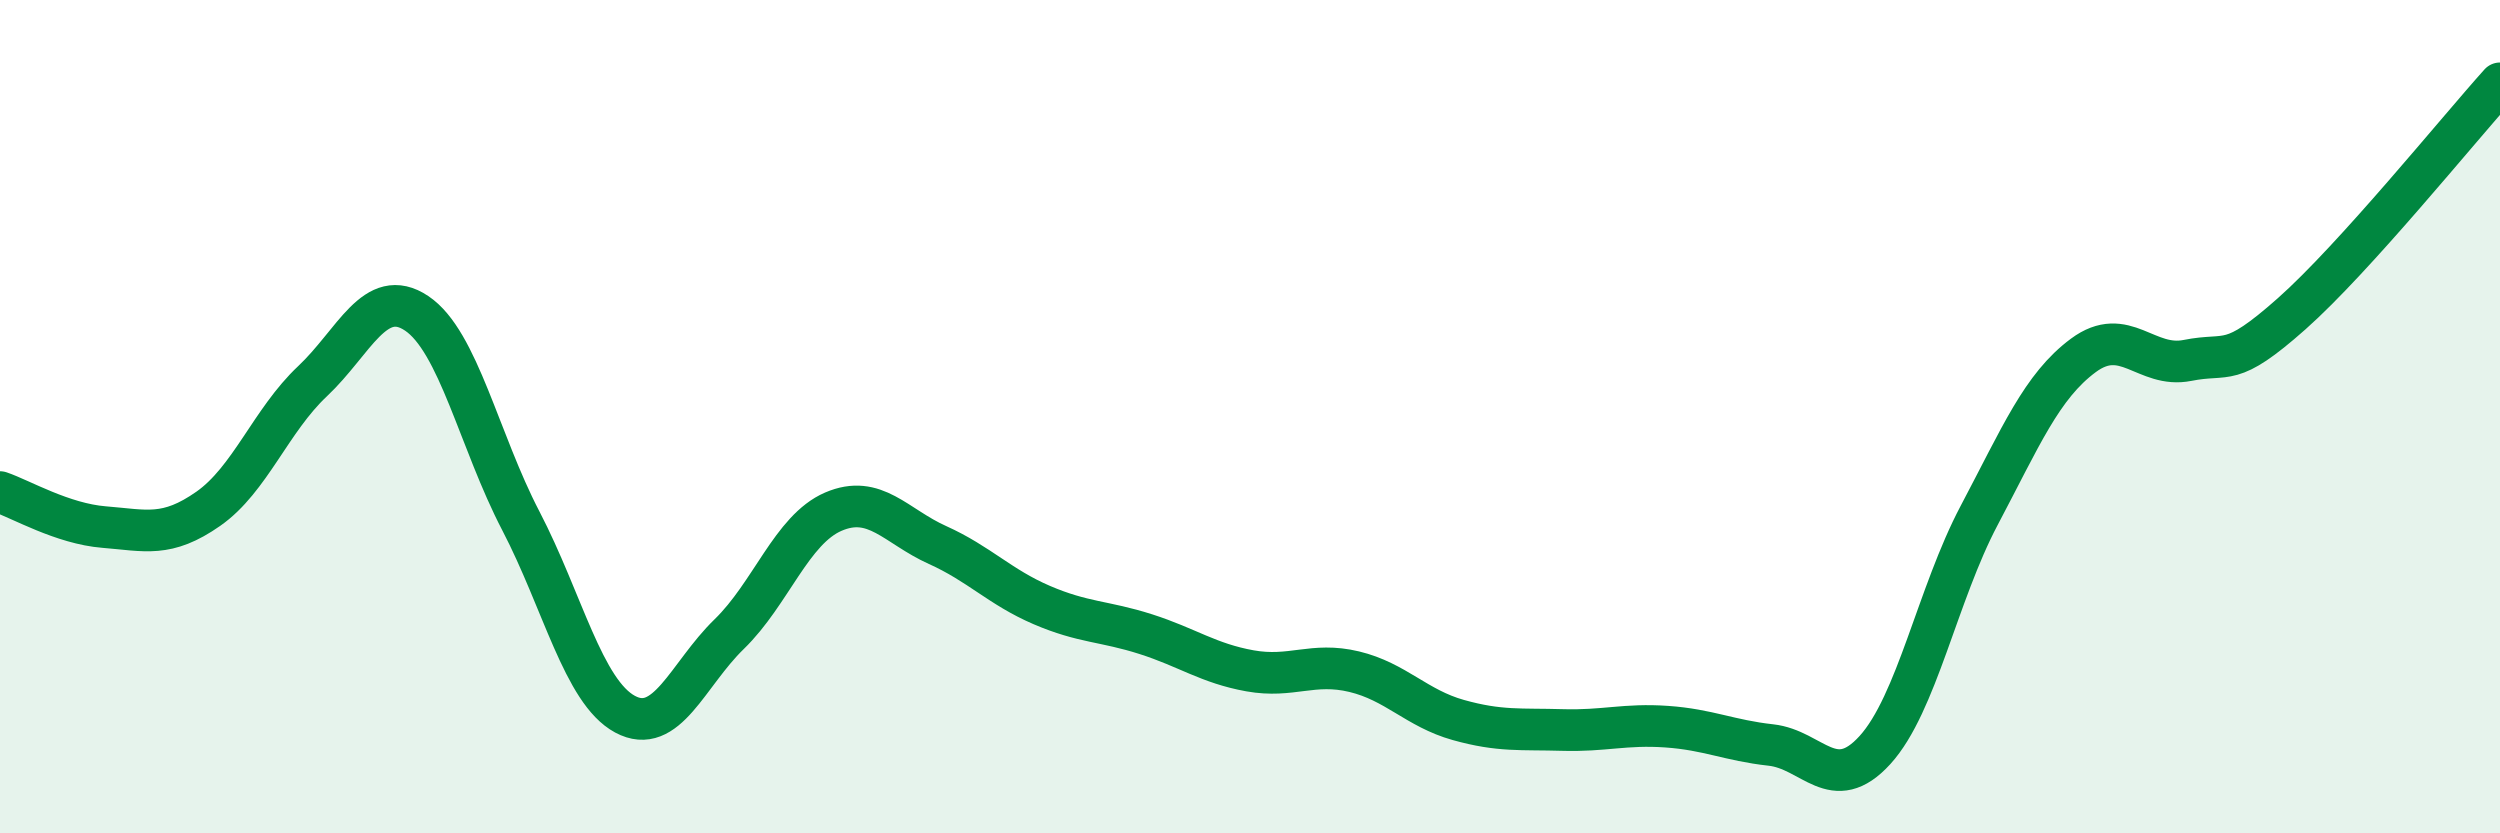
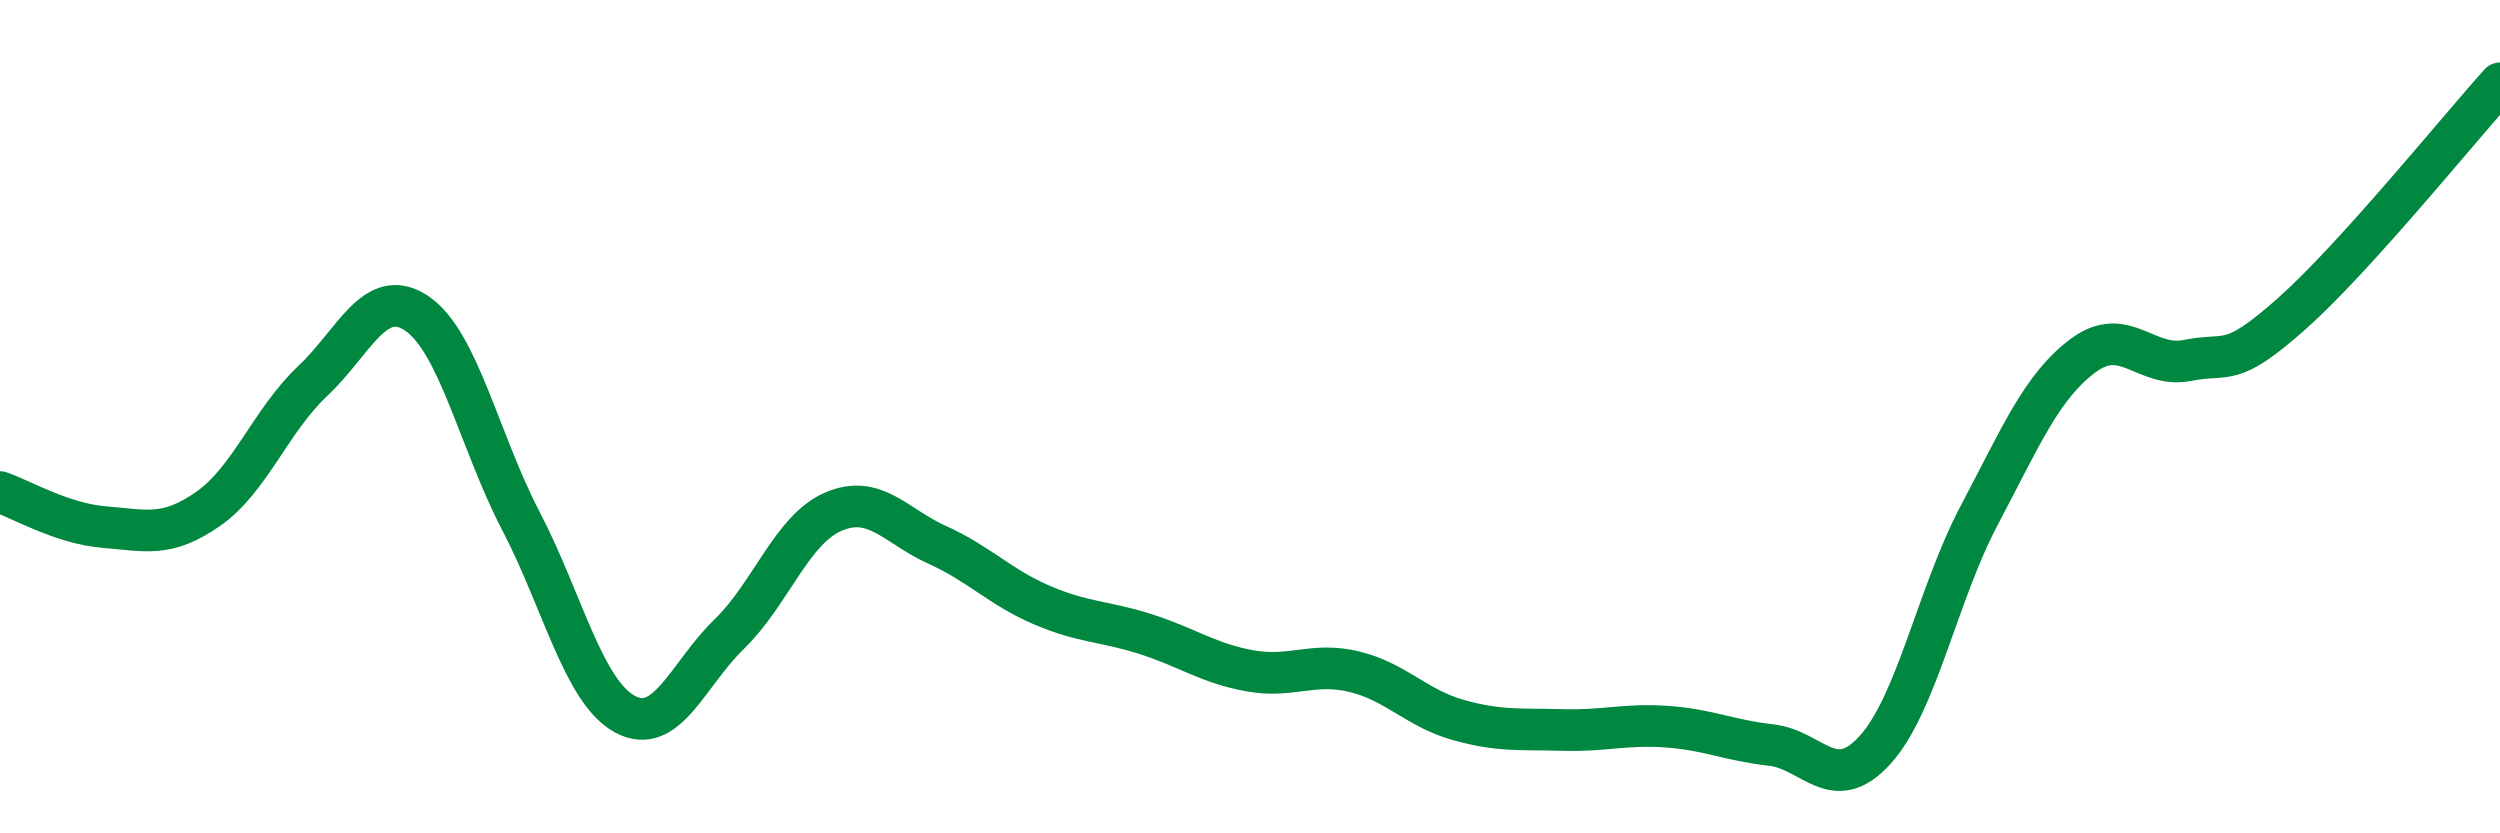
<svg xmlns="http://www.w3.org/2000/svg" width="60" height="20" viewBox="0 0 60 20">
-   <path d="M 0,11.81 C 0.5,11.98 1.5,12.57 2.5,12.65 C 3.5,12.73 4,12.91 5,12.21 C 6,11.51 6.5,10.09 7.5,9.15 C 8.5,8.21 9,6.85 10,7.52 C 11,8.19 11.5,10.58 12.5,12.5 C 13.5,14.42 14,16.6 15,17.14 C 16,17.68 16.5,16.19 17.5,15.22 C 18.5,14.25 19,12.71 20,12.28 C 21,11.85 21.5,12.63 22.5,13.08 C 23.5,13.53 24,14.09 25,14.52 C 26,14.95 26.5,14.9 27.5,15.22 C 28.5,15.54 29,15.92 30,16.1 C 31,16.28 31.5,15.88 32.5,16.12 C 33.5,16.36 34,17 35,17.28 C 36,17.56 36.5,17.49 37.5,17.52 C 38.5,17.55 39,17.37 40,17.44 C 41,17.51 41.5,17.77 42.5,17.88 C 43.5,17.99 44,19.1 45,18 C 46,16.9 46.5,14.26 47.5,12.37 C 48.5,10.48 49,9.27 50,8.53 C 51,7.79 51.5,8.85 52.5,8.65 C 53.5,8.45 53.5,8.86 55,7.53 C 56.5,6.2 59,3.11 60,2L60 20L0 20Z" fill="#008740" opacity="0.1" stroke-linecap="round" stroke-linejoin="round" />
  <path d="M 0,11.81 C 0.5,11.98 1.5,12.57 2.5,12.65 C 3.5,12.73 4,12.91 5,12.21 C 6,11.51 6.5,10.09 7.5,9.15 C 8.5,8.21 9,6.85 10,7.52 C 11,8.19 11.5,10.58 12.5,12.5 C 13.5,14.42 14,16.6 15,17.14 C 16,17.68 16.5,16.19 17.5,15.22 C 18.5,14.25 19,12.71 20,12.28 C 21,11.85 21.5,12.63 22.5,13.08 C 23.5,13.53 24,14.09 25,14.52 C 26,14.95 26.5,14.9 27.5,15.22 C 28.5,15.54 29,15.92 30,16.1 C 31,16.28 31.5,15.88 32.5,16.12 C 33.5,16.36 34,17 35,17.28 C 36,17.56 36.5,17.49 37.5,17.52 C 38.5,17.55 39,17.37 40,17.44 C 41,17.51 41.5,17.77 42.5,17.88 C 43.5,17.99 44,19.1 45,18 C 46,16.9 46.5,14.26 47.5,12.37 C 48.5,10.48 49,9.27 50,8.53 C 51,7.79 51.5,8.85 52.5,8.65 C 53.5,8.45 53.5,8.86 55,7.53 C 56.5,6.2 59,3.11 60,2" stroke="#008740" stroke-width="1" fill="none" stroke-linecap="round" stroke-linejoin="round" />
</svg>